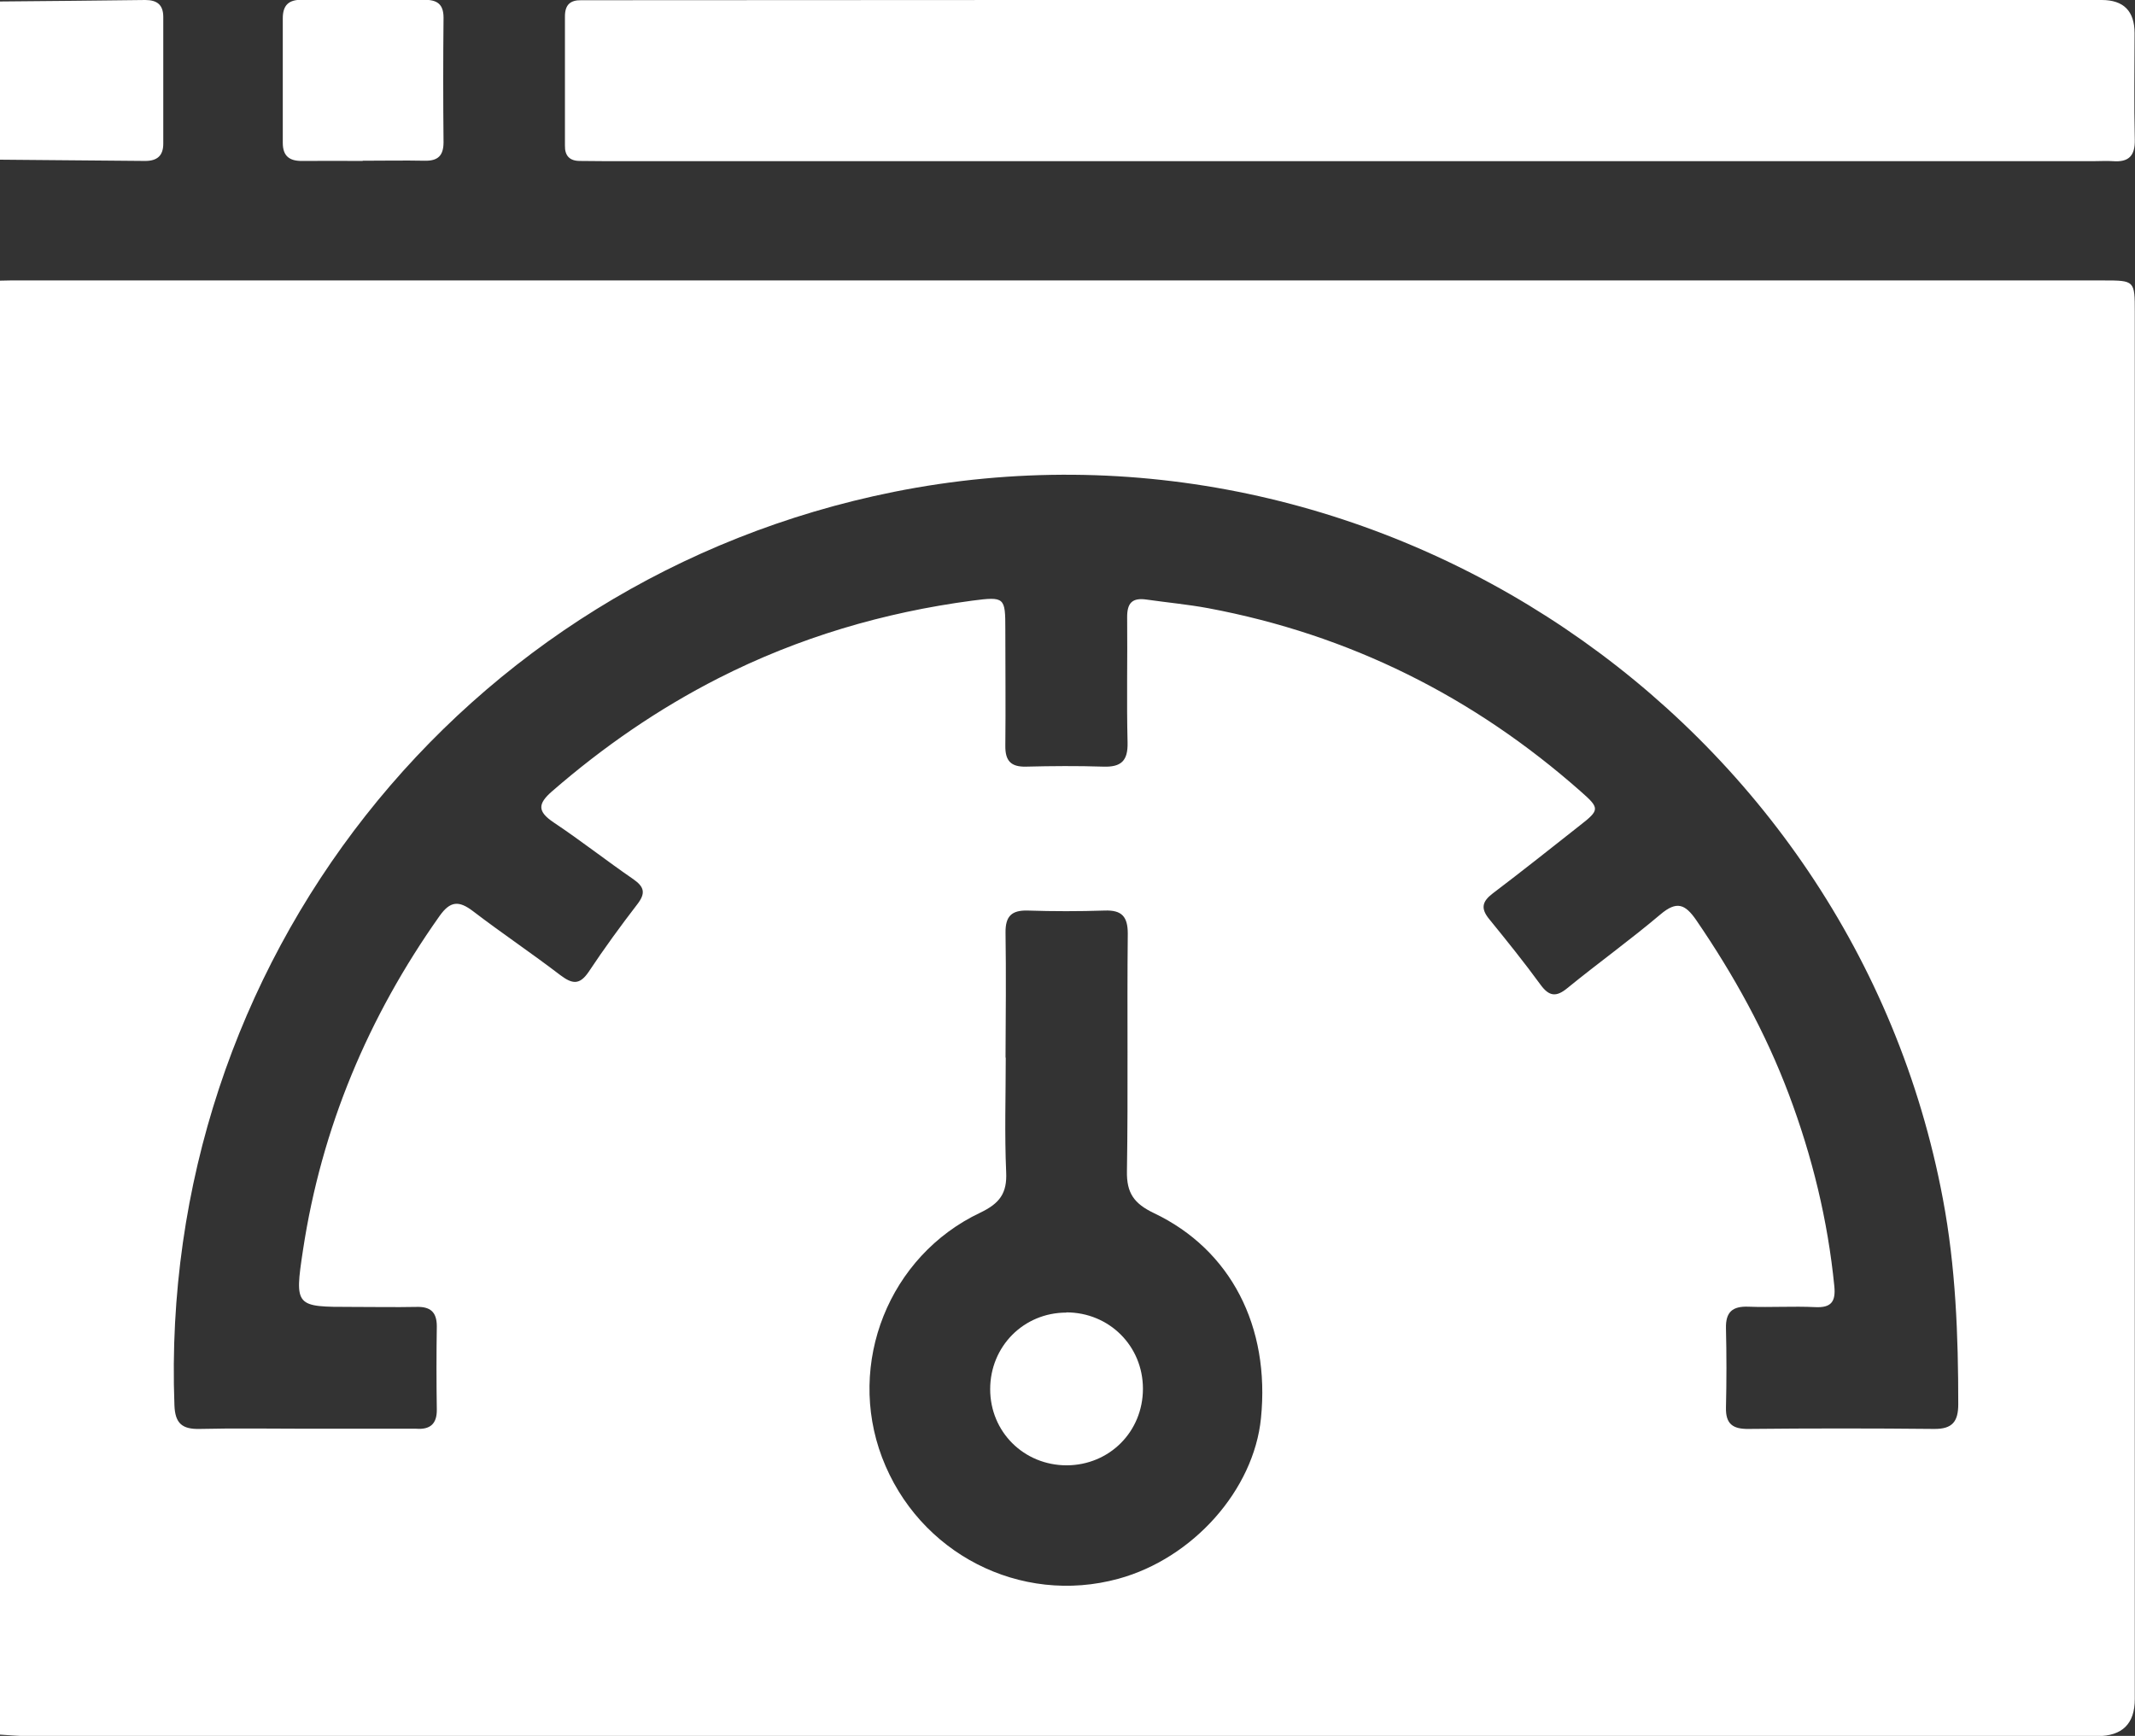
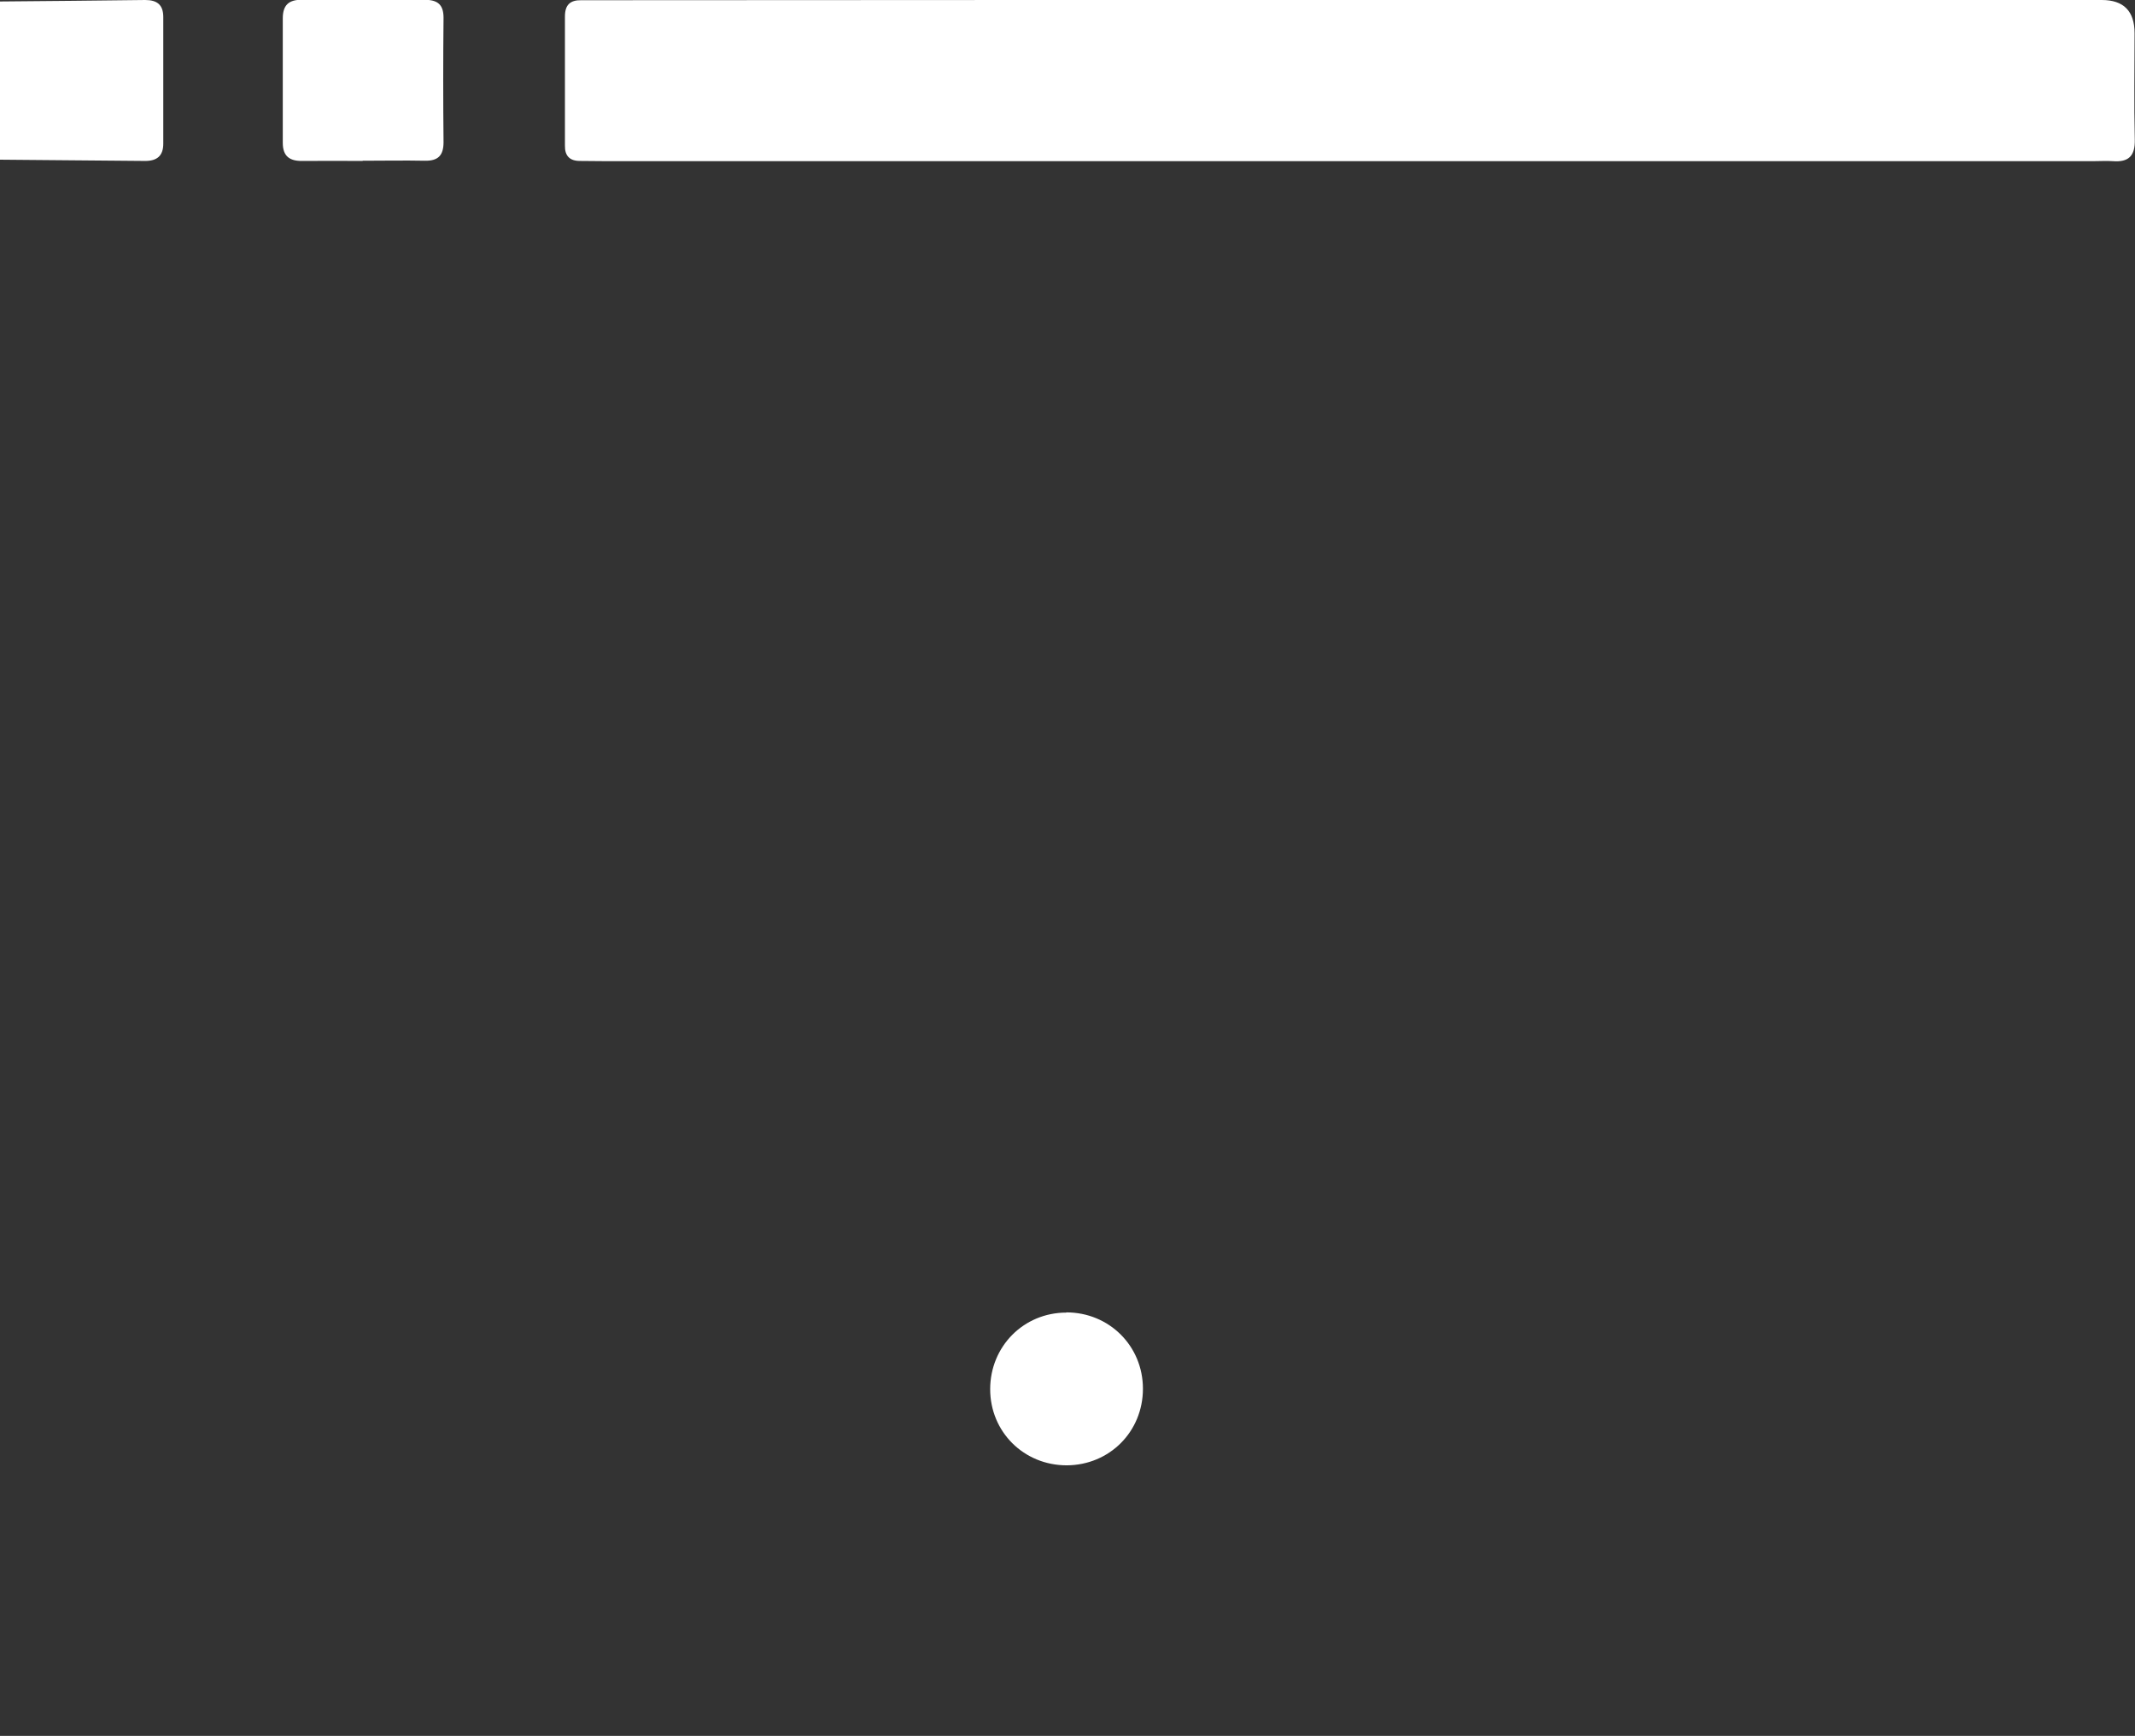
<svg xmlns="http://www.w3.org/2000/svg" id="Layer_2" data-name="Layer 2" viewBox="0 0 101.47 82.51">
  <rect x="0" y="0" width="101.47" height="82.51" fill="#333333" stroke="none" />
  <defs>
    <style>      .cls-1 {        fill: #fff;        stroke-width: 0px;      }    </style>
  </defs>
  <g id="Layer_1-2" data-name="Layer 1">
    <g>
-       <path class="cls-1" d="M0,82.44C0,59.41,0,36.37,0,13.34c.16,0,.33-.01.49-.01,33.16,0,66.32,0,99.49,0,1.47,0,1.48.01,1.48,1.5,0,21.98,0,43.95,0,65.93q0,1.76-1.78,1.76c-32.77,0-65.53,0-98.3,0-.46,0-.92-.04-1.38-.07ZM14.53,67.91c1.72,0,3.43,0,5.15,0,.03,0,.07,0,.1,0,.65.05.99-.22.98-.91-.02-1.32-.02-2.64,0-3.96,0-.68-.31-.94-.97-.92-1.02.02-2.05,0-3.07,0-2.68,0-2.73,0-2.32-2.7.88-5.81,3.1-11.09,6.49-15.88.51-.72.92-.74,1.59-.23,1.36,1.04,2.79,2,4.15,3.04.56.42.91.49,1.35-.16.73-1.1,1.51-2.17,2.31-3.21.4-.52.34-.82-.19-1.19-1.28-.88-2.5-1.84-3.79-2.7-.77-.52-.76-.88-.07-1.48,2.43-2.11,5.05-3.92,7.92-5.38,3.8-1.93,7.83-3.12,12.05-3.68,1.54-.2,1.57-.16,1.57,1.35,0,1.85.02,3.7,0,5.54-.01.72.26,1.02.99,1,1.22-.03,2.44-.04,3.66,0,.85.03,1.18-.27,1.16-1.14-.05-1.98,0-3.96-.02-5.94-.01-.71.25-.96.93-.86.98.14,1.96.23,2.93.41,6.71,1.26,12.6,4.2,17.71,8.72.9.79.89.87-.06,1.61-1.37,1.08-2.74,2.17-4.14,3.23-.51.39-.57.72-.16,1.22.83,1.02,1.66,2.05,2.44,3.12.41.56.75.59,1.28.15,1.46-1.19,2.99-2.29,4.42-3.5.77-.65,1.17-.49,1.7.28,1.78,2.6,3.29,5.33,4.4,8.28,1.11,2.95,1.85,5.98,2.16,9.12.07.72-.14,1.03-.91.99-1.05-.05-2.11.02-3.17-.02-.76-.03-1.09.25-1.07,1.03.03,1.25.03,2.51,0,3.76-.02.79.33,1.03,1.08,1.02,2.94-.03,5.87-.03,8.81,0,.88.01,1.15-.36,1.15-1.18,0-3.27-.12-6.52-.73-9.75-4.3-22.91-26.97-38.2-49.86-33.61C21.91,27.51,7.51,45.8,8.29,66.79c.03.86.36,1.15,1.2,1.13,1.68-.04,3.37-.01,5.05-.01ZM47.8,50.27c0,1.81-.06,3.63.02,5.44.05,1.01-.31,1.49-1.23,1.93-4.35,2.06-6.36,7.17-4.67,11.63,1.73,4.56,6.57,7.05,11.24,5.77,3.54-.97,6.43-4.22,6.77-7.63.44-4.35-1.43-8.01-5.09-9.75-.94-.45-1.3-.95-1.28-1.99.06-3.76,0-7.52.04-11.29,0-.81-.28-1.13-1.1-1.1-1.22.04-2.44.04-3.66,0-.76-.02-1.06.27-1.05,1.05.03,1.98.01,3.96,0,5.94Z" />
      <path class="cls-1" d="M0,.07C2.3.05,4.6.03,6.9,0c.57,0,.86.23.86.81,0,2.01,0,4.01,0,6.02,0,.58-.3.82-.86.82C4.6,7.63,2.3,7.61,0,7.59V.07Z" />
      <path class="cls-1" d="M64.26,0c11.88,0,23.76,0,35.63,0q1.56,0,1.56,1.58c0,1.68-.03,3.37.01,5.05.02.78-.29,1.09-1.05,1.03-.29-.02-.59,0-.89,0-23.59,0-47.18,0-70.77,0-.4,0-.79-.01-1.19-.01-.49,0-.72-.25-.71-.73,0-2.05,0-4.09,0-6.14,0-.55.25-.78.78-.77.36,0,.73,0,1.09,0C40.57,0,52.42,0,64.26,0Z" />
      <path class="cls-1" d="M17.23,7.65c-.95,0-1.91-.01-2.86,0-.6.01-.93-.22-.93-.86,0-1.97,0-3.95,0-5.92,0-.62.28-.89.91-.88,1.94.02,3.88.01,5.82,0,.6,0,.91.2.91.85-.02,1.97-.02,3.95,0,5.92,0,.63-.26.89-.88.88-.99-.02-1.97,0-2.96,0Z" />
      <path class="cls-1" d="M50.68,62.38c2.03,0,3.64,1.59,3.64,3.63,0,2.04-1.59,3.63-3.62,3.64-2.04,0-3.64-1.59-3.64-3.62,0-2.03,1.59-3.64,3.62-3.64Z" />
    </g>
  </g>
</svg>